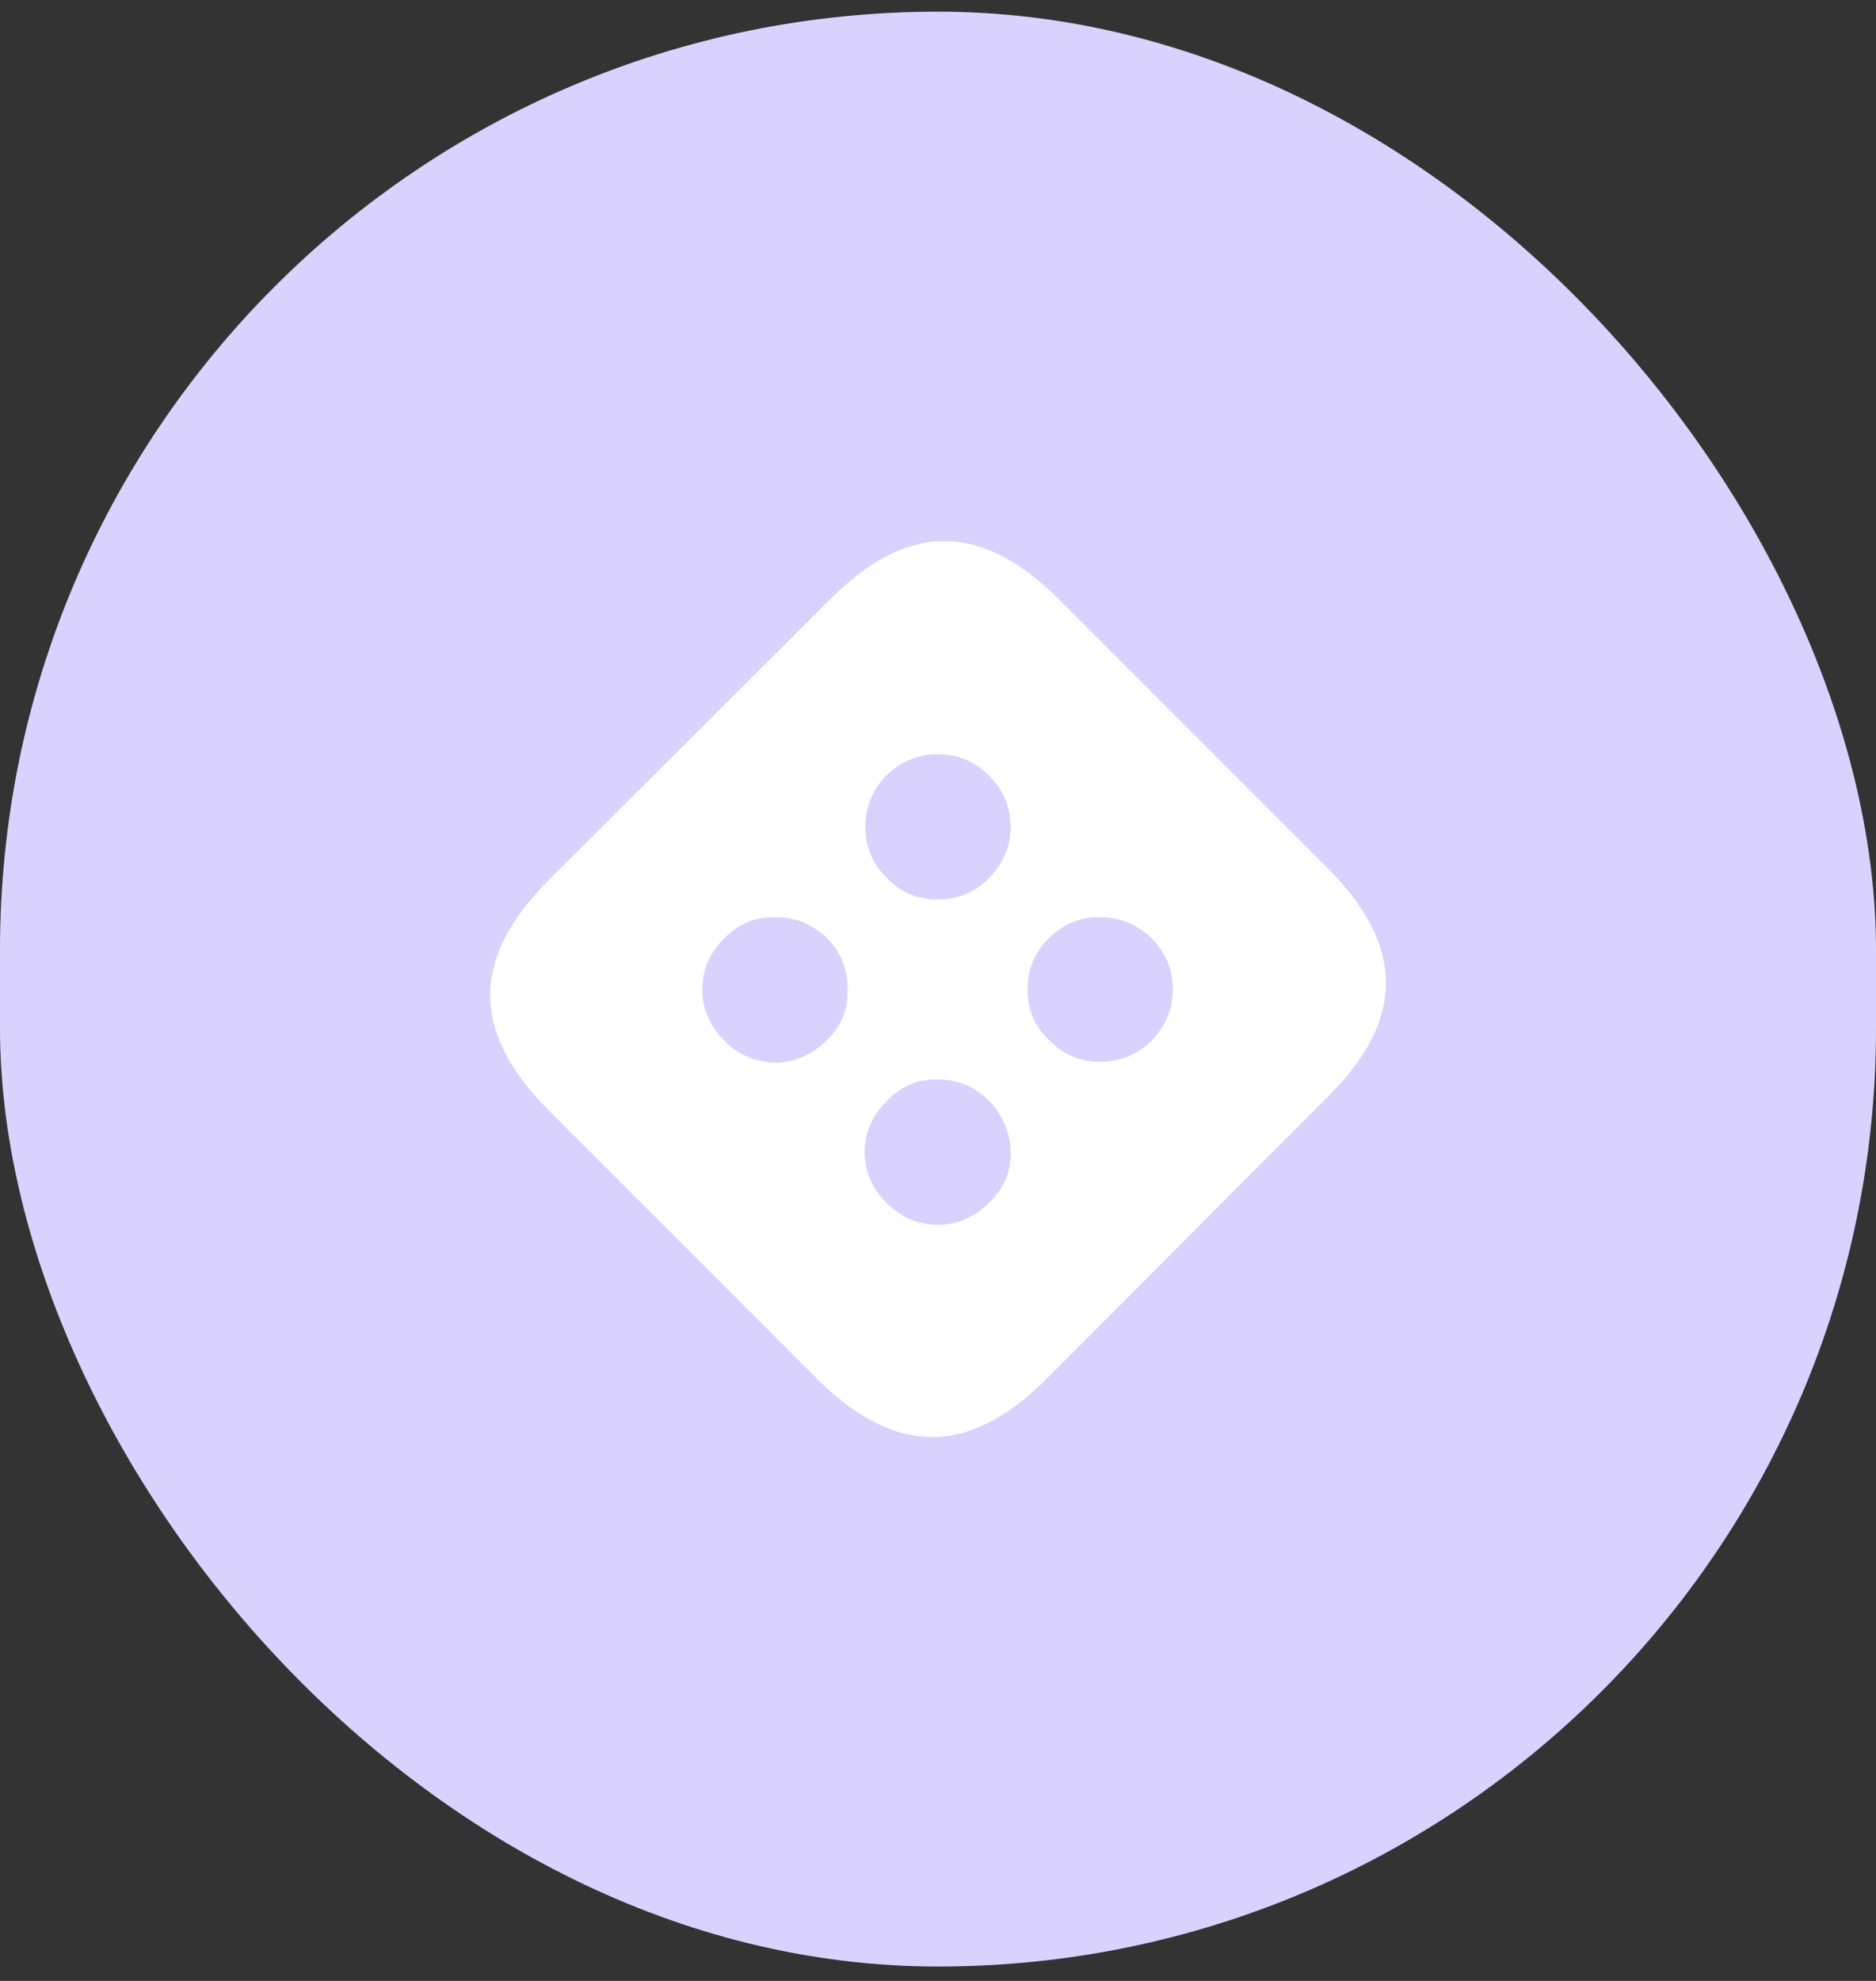
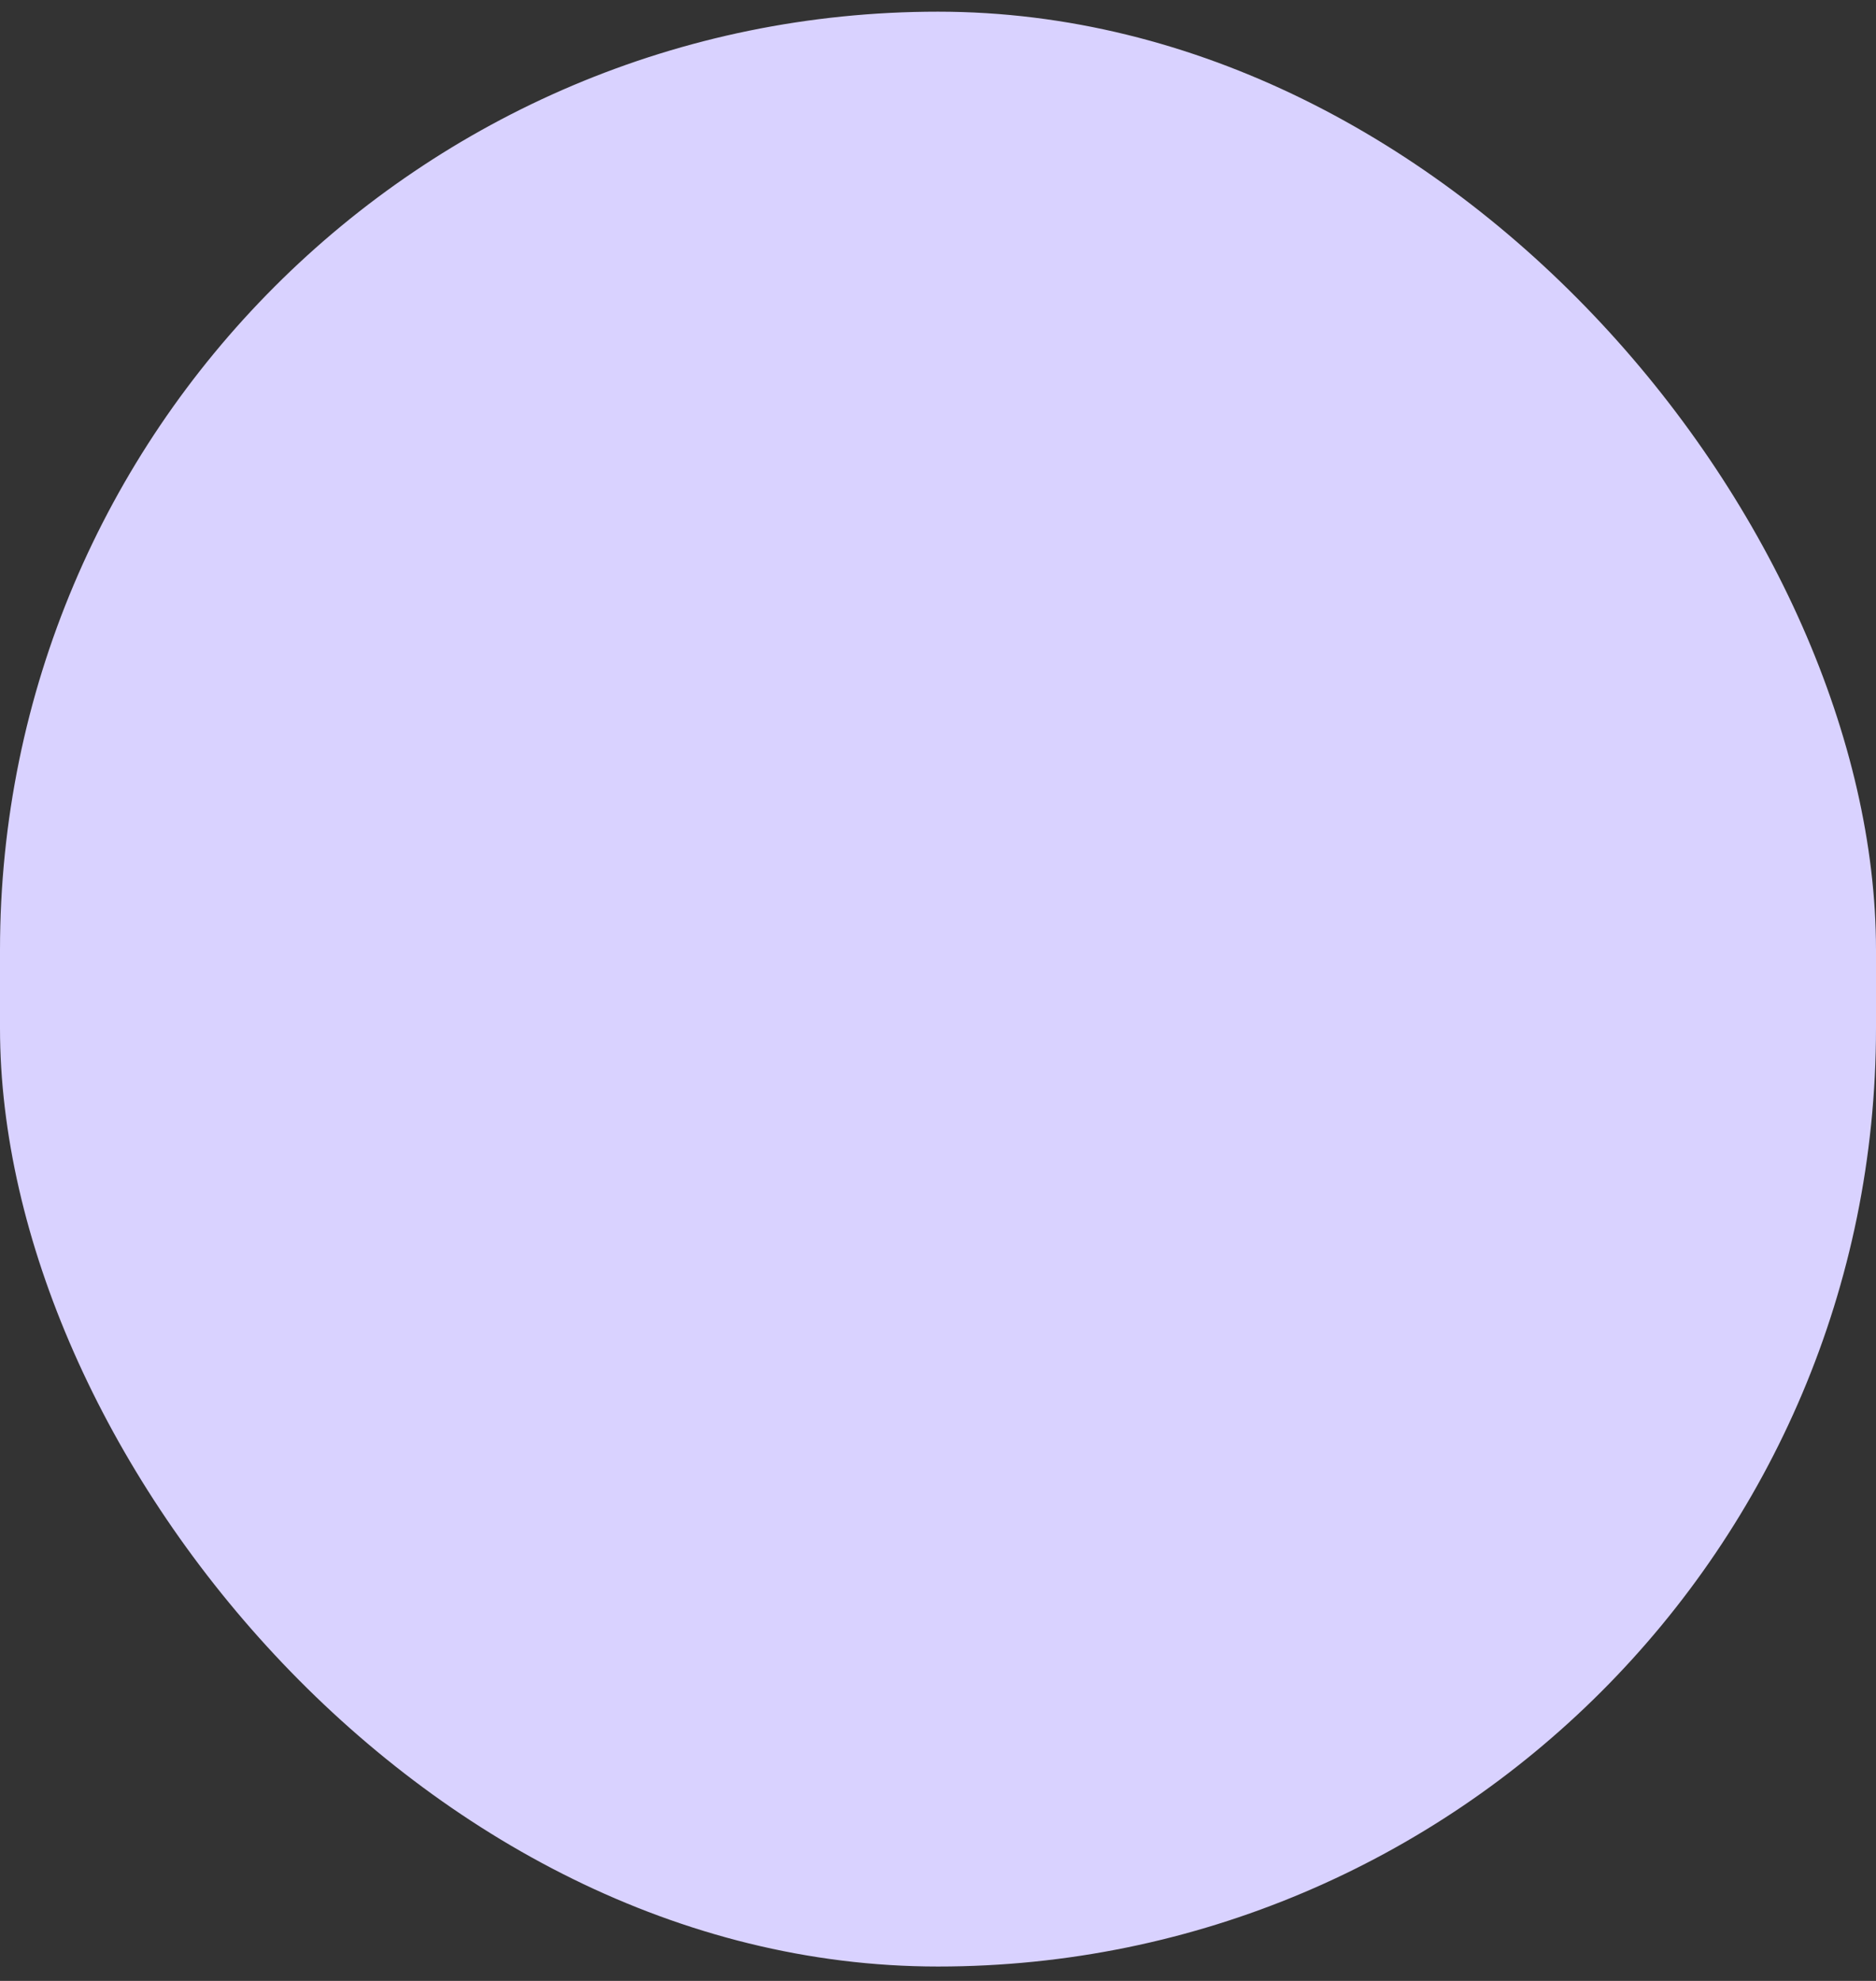
<svg xmlns="http://www.w3.org/2000/svg" width="72" height="76" viewBox="0 0 72 76" fill="none">
  <rect x="0" y="0" width="72" height="76" fill="#333333" stroke="none" />
  <rect y="0.448" width="72" height="75" rx="36" fill="#D9D2FF" />
-   <path d="M31.353 52.893L21.055 42.595C19.58 41.12 18.832 39.664 18.813 38.228C18.793 36.773 19.541 35.288 21.055 33.773L31.825 23.033C33.34 21.499 34.815 20.741 36.251 20.761C37.687 20.761 39.142 21.499 40.618 22.974L50.974 33.331C52.45 34.806 53.187 36.261 53.187 37.697C53.207 39.133 52.45 40.609 50.915 42.123L40.175 52.893C38.66 54.408 37.175 55.155 35.72 55.135C34.284 55.116 32.828 54.368 31.353 52.893ZM27.812 39.94C28.343 40.471 28.983 40.746 29.73 40.766C30.497 40.766 31.176 40.471 31.766 39.881C32.297 39.35 32.553 38.711 32.533 37.963C32.533 37.196 32.277 36.547 31.766 36.016C31.195 35.465 30.527 35.19 29.759 35.19C29.012 35.17 28.363 35.435 27.812 35.986C27.242 36.537 26.956 37.196 26.956 37.963C26.956 38.711 27.242 39.369 27.812 39.94ZM34.067 33.714C34.579 34.245 35.218 34.511 35.985 34.511C36.752 34.511 37.401 34.245 37.933 33.714C38.503 33.144 38.788 32.485 38.788 31.737C38.788 30.97 38.513 30.311 37.962 29.76C37.411 29.21 36.752 28.934 35.985 28.934C35.238 28.934 34.579 29.21 34.008 29.76C33.477 30.311 33.212 30.97 33.212 31.737C33.212 32.504 33.497 33.163 34.067 33.714ZM44.188 39.94C44.739 39.369 45.014 38.711 45.014 37.963C45.014 37.196 44.739 36.537 44.188 35.986C43.637 35.455 42.978 35.19 42.211 35.19C41.464 35.17 40.804 35.445 40.234 36.016C39.703 36.547 39.437 37.196 39.437 37.963C39.437 38.73 39.703 39.369 40.234 39.881C40.785 40.451 41.444 40.736 42.211 40.736C42.978 40.736 43.637 40.471 44.188 39.94ZM34.008 46.136C34.579 46.707 35.238 46.992 35.985 46.992C36.733 46.992 37.392 46.707 37.962 46.136C38.533 45.605 38.808 44.956 38.788 44.189C38.769 43.422 38.483 42.763 37.933 42.212C37.401 41.681 36.752 41.415 35.985 41.415C35.238 41.395 34.599 41.661 34.067 42.212C33.477 42.782 33.182 43.451 33.182 44.218C33.202 44.966 33.477 45.605 34.008 46.136Z" fill="white" />
</svg>